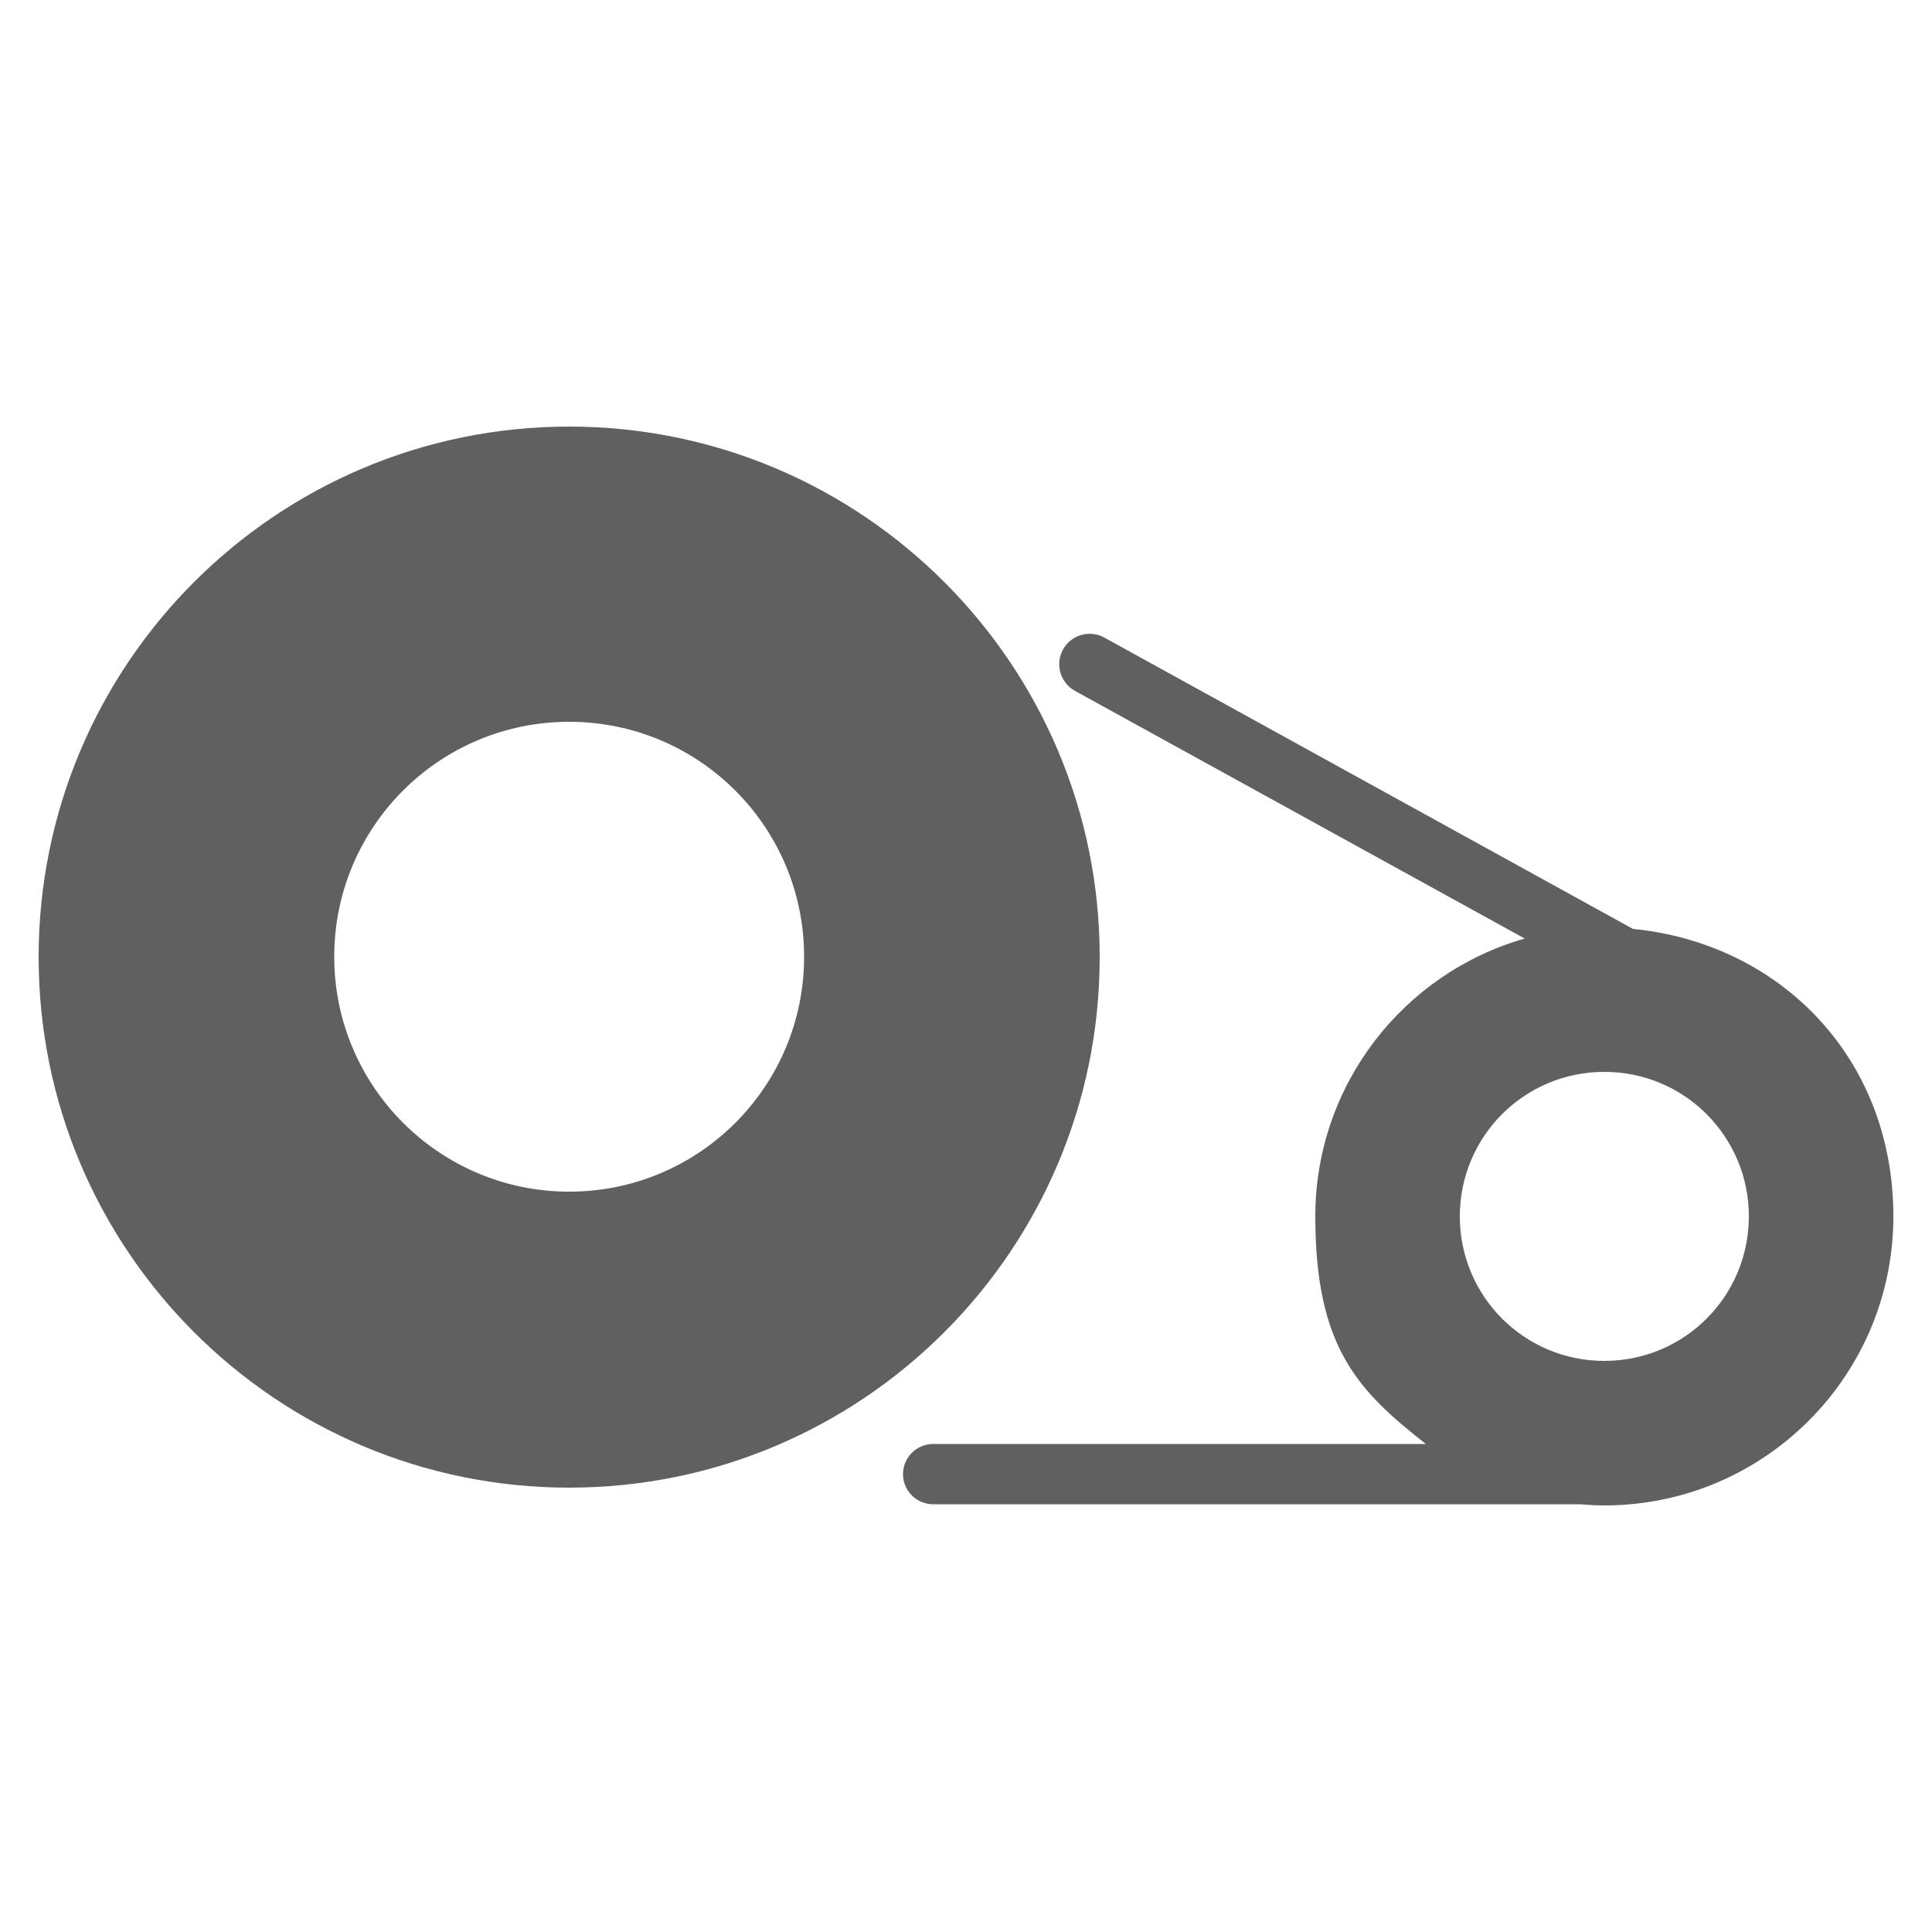
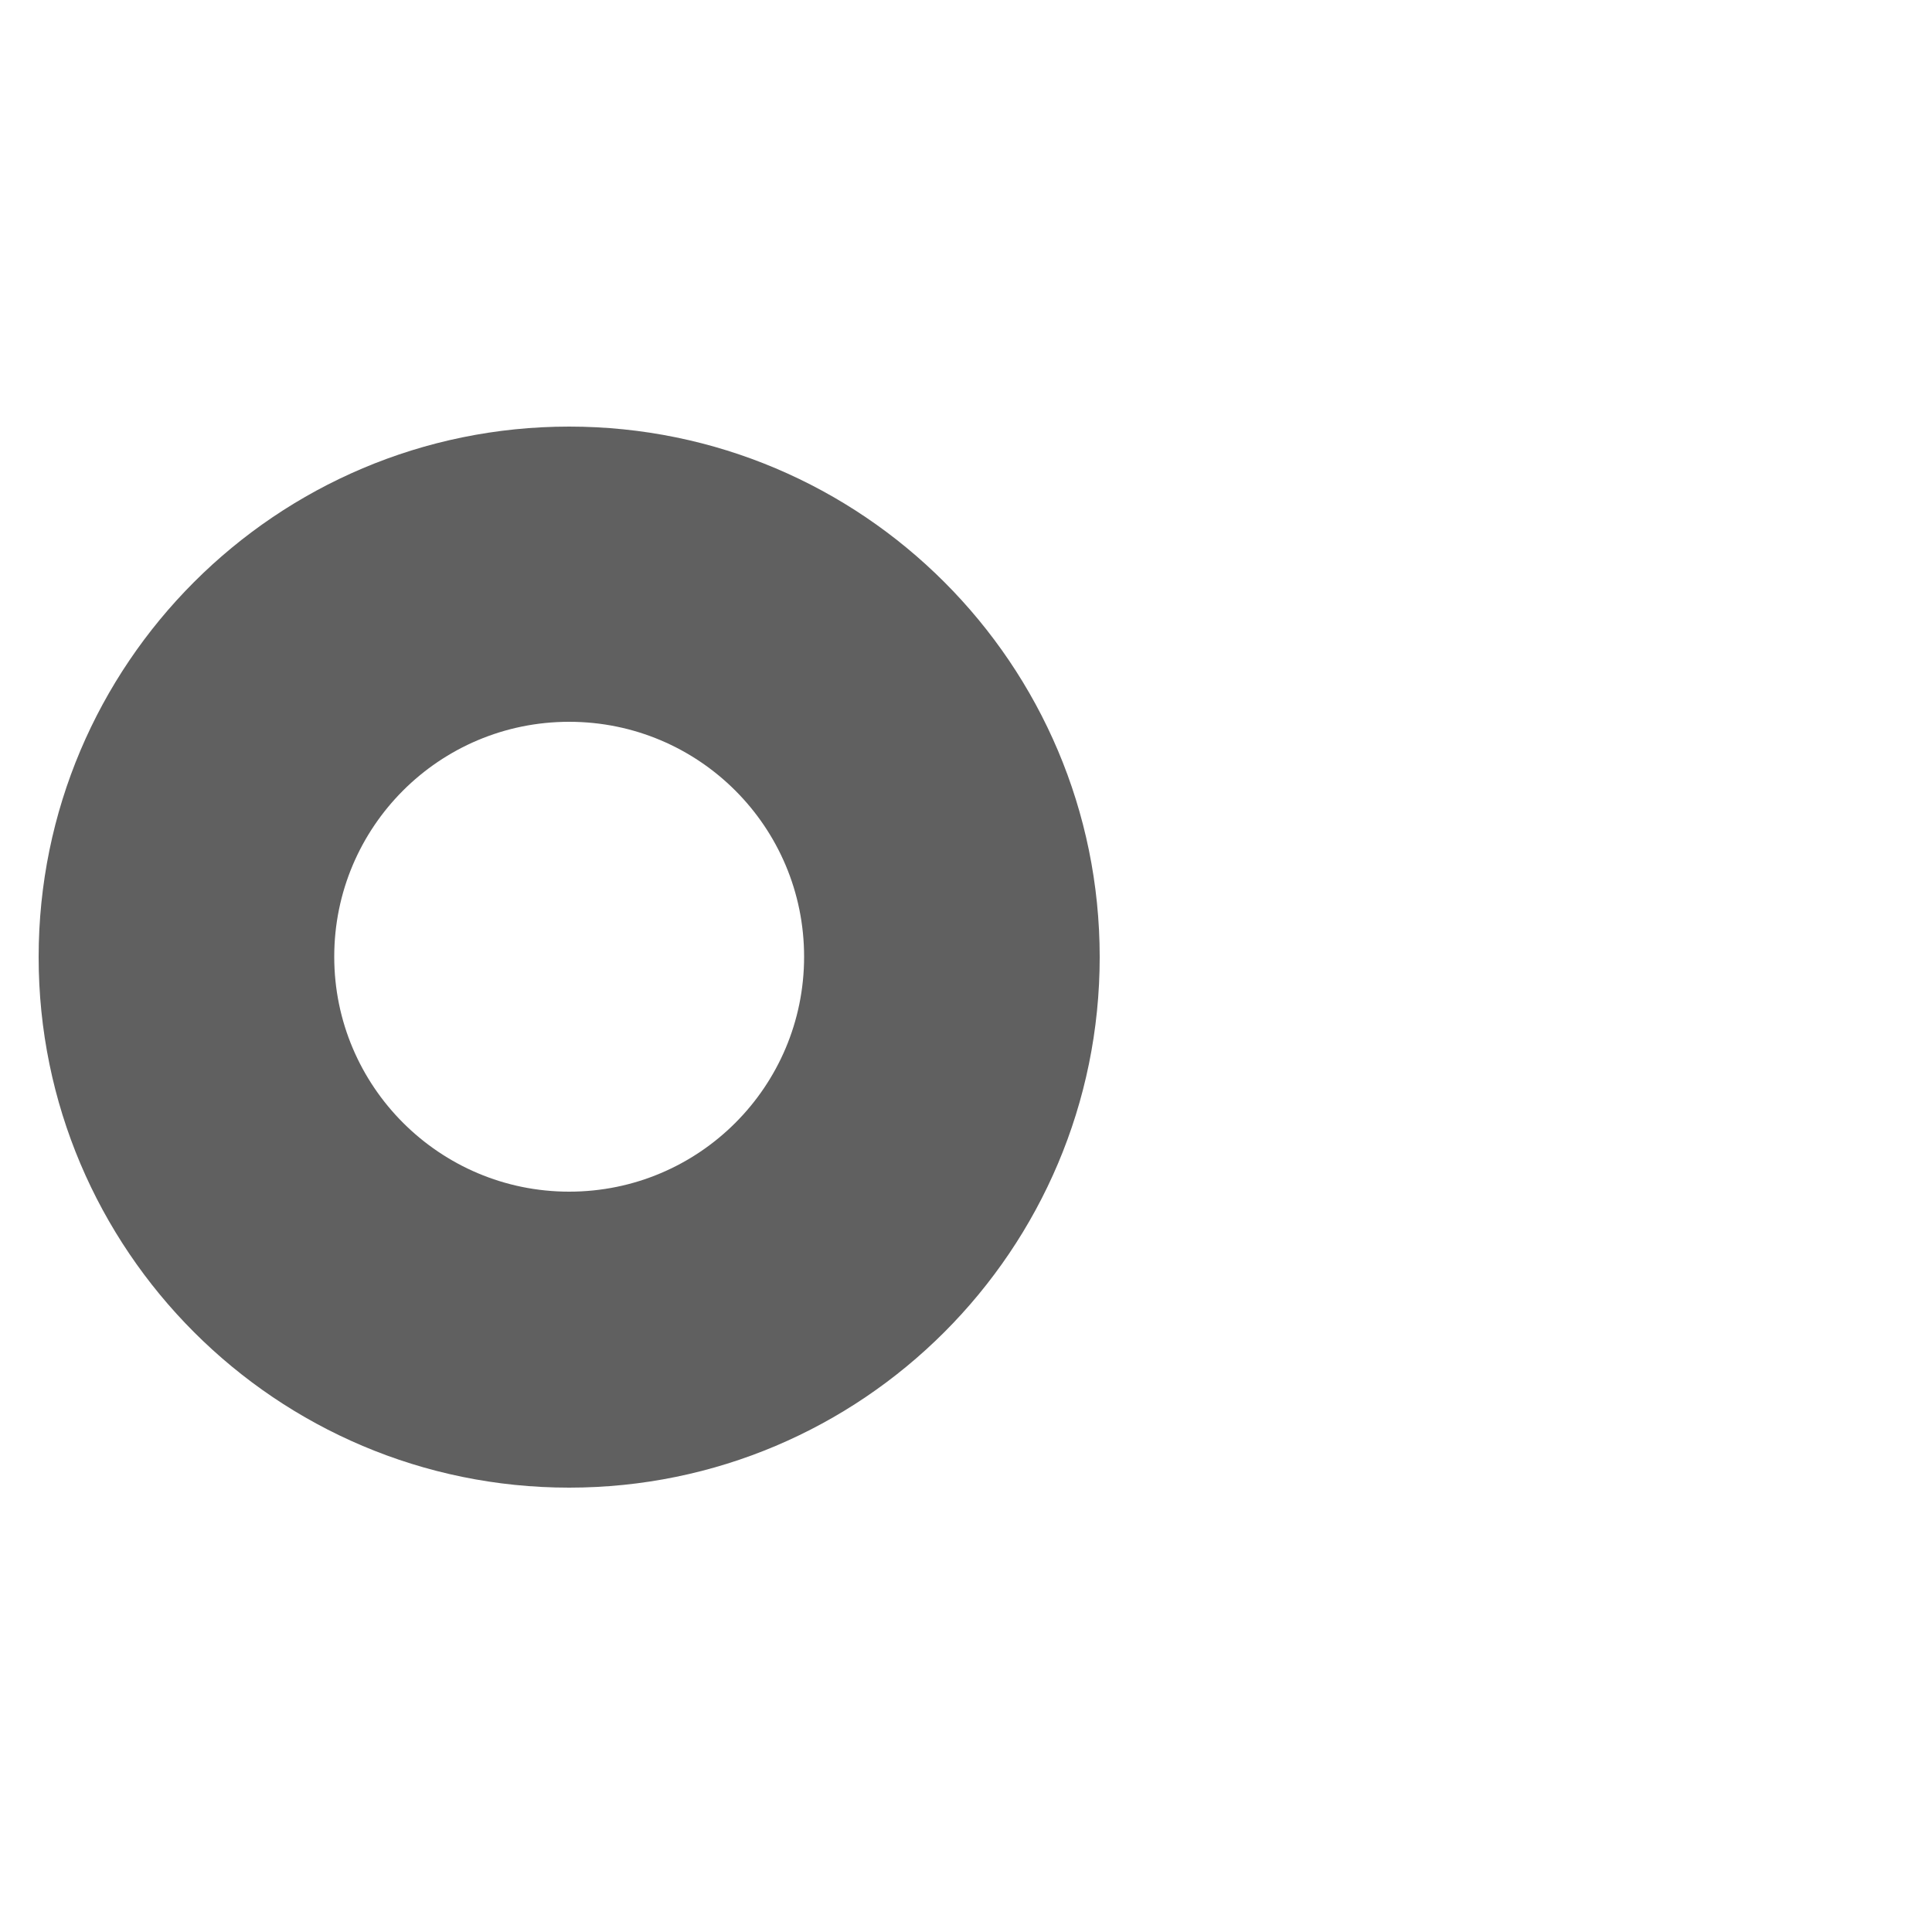
<svg xmlns="http://www.w3.org/2000/svg" id="Layer_1" viewBox="0 0 500 500">
  <defs>
    <style>.cls-1{fill:#606060;}</style>
  </defs>
  <path class="cls-1" d="M147.3,110.4c-75.8,0-137.3,61.5-137.3,137.3s61.5,137.3,137.3,137.3,137.3-61.5,137.3-137.3-61.5-137.3-137.3-137.3ZM147.3,308.4c-33.5,0-60.8-27.2-60.8-60.8s27.2-60.8,60.8-60.8,60.8,27.2,60.8,60.8-27.2,60.8-60.8,60.8Z" />
-   <path class="cls-1" d="M422.6,240.4l-136.8-75.4c-3.8-2.1-8.6-.7-10.7,3.1-2.1,3.8-.7,8.6,3.1,10.7l116.4,64.1c-31.3,8.9-54.2,37.8-54.2,71.9s11.2,45.2,28.6,58.9h-127.5c-4.3,0-7.8,3.5-7.8,7.8s3.5,7.8,7.8,7.8h167.6c2,.2,4,.3,6.1.3,41.3,0,74.8-33.5,74.8-74.8s-29.6-70.7-67.4-74.4ZM415.2,352.2c-20.7,0-37.4-16.7-37.4-37.4s16.7-37.4,37.4-37.4,37.4,16.7,37.4,37.4-16.7,37.4-37.4,37.4Z" />
</svg>